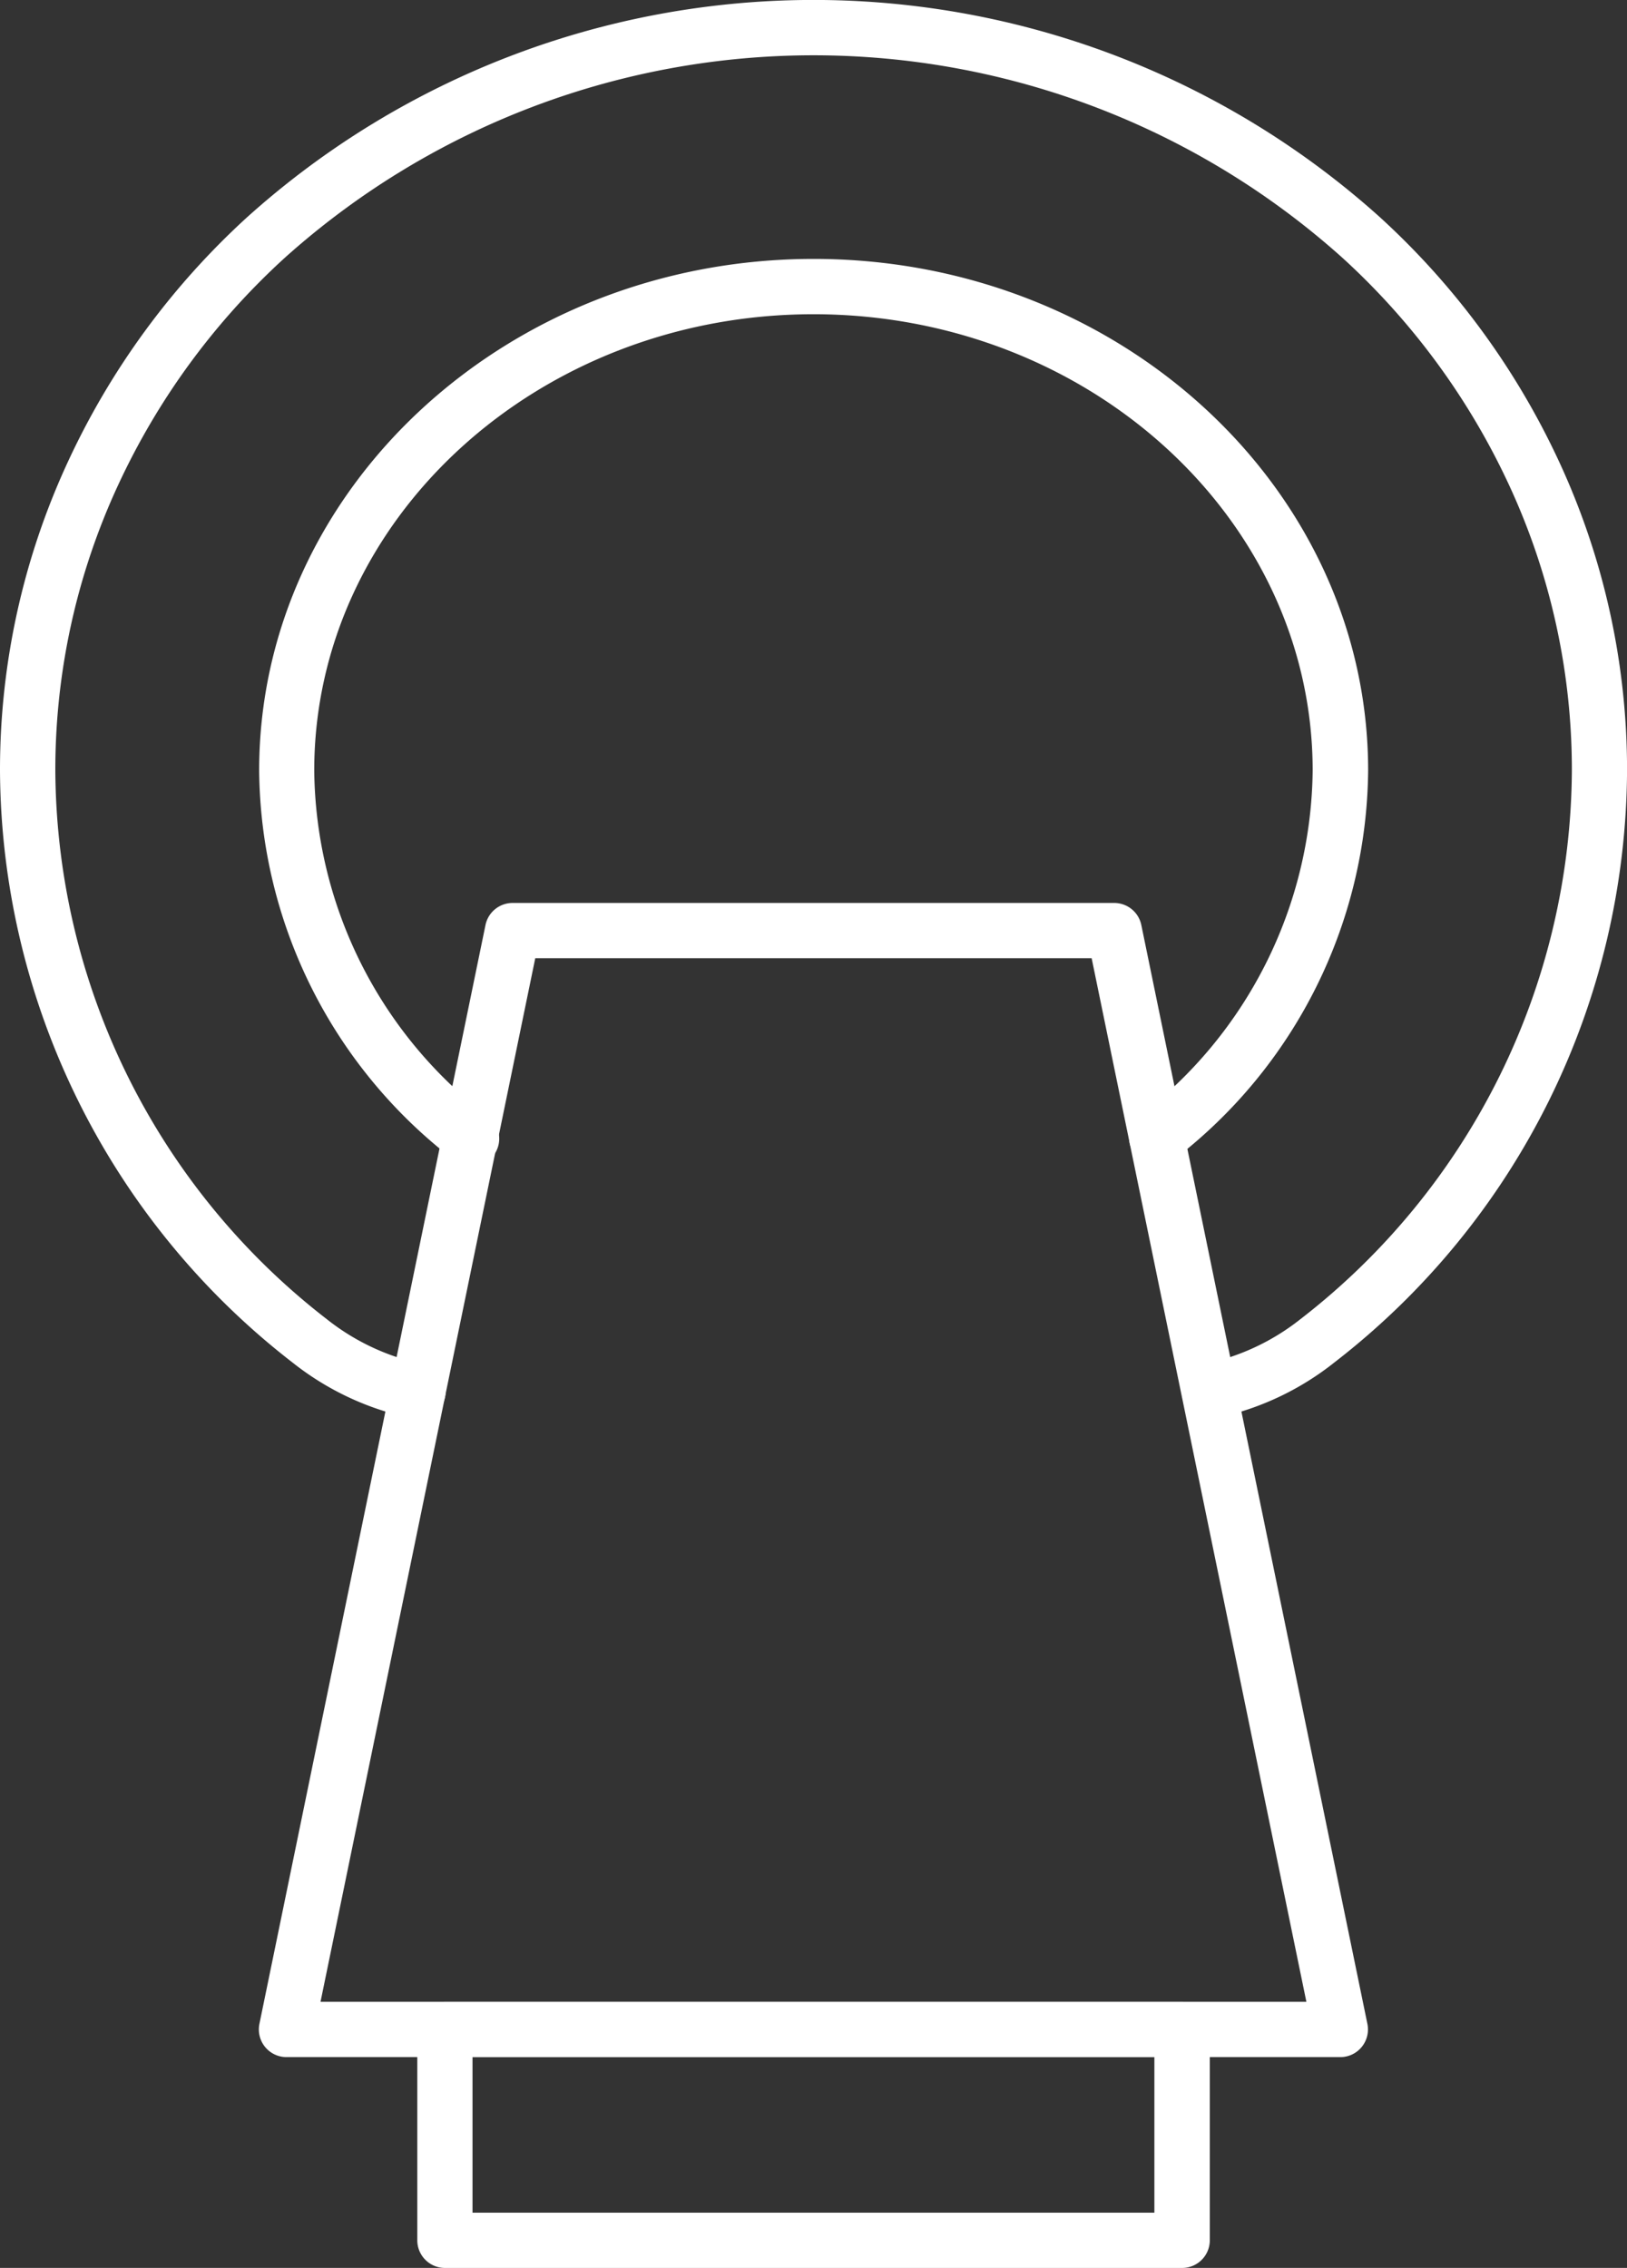
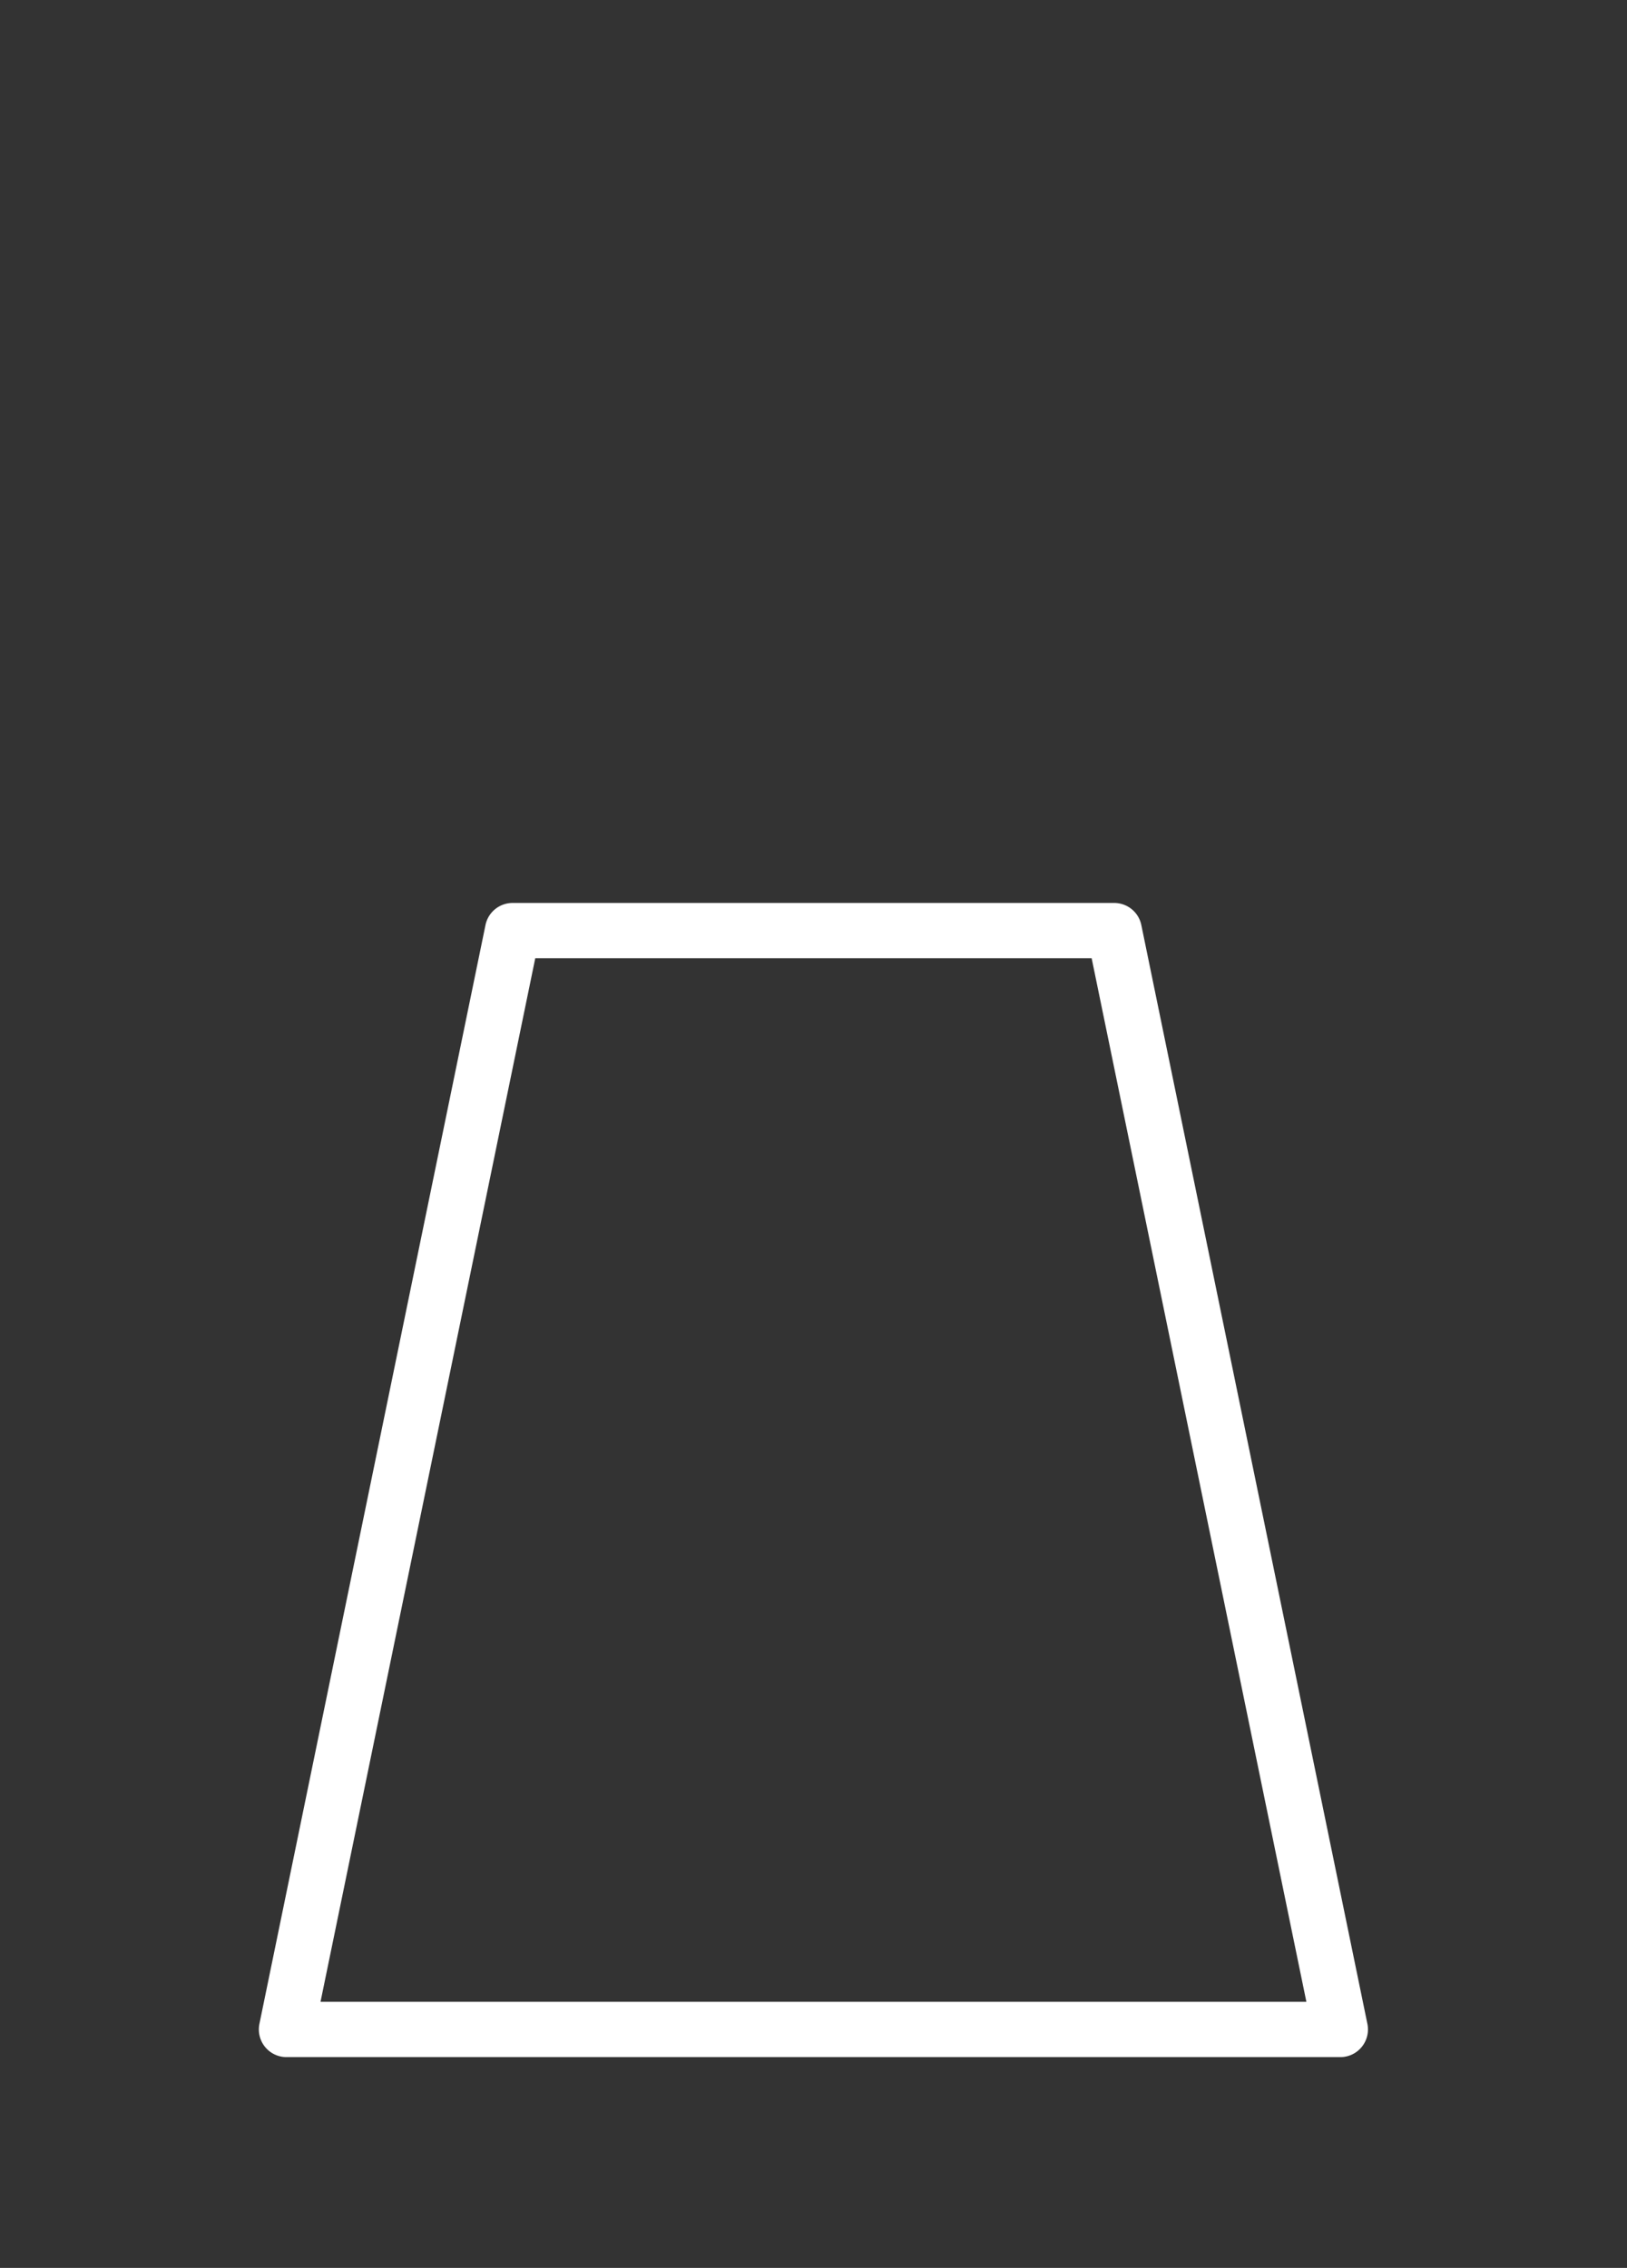
<svg xmlns="http://www.w3.org/2000/svg" width="33.406" height="46.566" viewBox="0 0 33.406 46.566">
  <rect x="0" y="0" width="33.406" height="46.566" fill="#333333" stroke="none" />
-   <path d="M214.462,119.136a.567.567,0,0,1-.114-.012,5.835,5.835,0,0,1-2.461-1.147,15.464,15.464,0,0,1-6.007-12.156,15.035,15.035,0,0,1,1.39-6.33,15.746,15.746,0,0,1,3.684-5.031,17.389,17.389,0,0,1,23.259,0,15.76,15.76,0,0,1,3.684,5.03,15.039,15.039,0,0,1,1.39,6.33,15.448,15.448,0,0,1-6.007,12.153,5.829,5.829,0,0,1-2.462,1.15.568.568,0,0,1-.227-1.113,4.7,4.7,0,0,0,1.988-.923,14.334,14.334,0,0,0,5.575-11.265,13.9,13.9,0,0,0-1.286-5.855,14.632,14.632,0,0,0-3.42-4.669,16.255,16.255,0,0,0-21.726,0,14.615,14.615,0,0,0-3.42,4.669,13.9,13.9,0,0,0-1.286,5.855,14.334,14.334,0,0,0,5.575,11.265,4.707,4.707,0,0,0,1.988.926.568.568,0,0,1-.114,1.124Z" transform="translate(-205.88 -90)" fill="#fff" />
-   <path d="M317.945,202.22a.568.568,0,0,1-.353-1.014,9.046,9.046,0,0,0,3.553-7.09c0-5.168-4.6-9.37-10.25-9.37s-10.25,4.2-10.25,9.37a9.043,9.043,0,0,0,3.553,7.09.568.568,0,1,1-.7.892,10.178,10.178,0,0,1-3.984-7.982c0-5.792,5.108-10.506,11.385-10.506s11.385,4.713,11.385,10.506A10.178,10.178,0,0,1,318.3,202.1.568.568,0,0,1,317.945,202.22Z" transform="translate(-294.193 -178.294)" fill="#fff" />
  <path d="M321.682,440.149H300.046a.568.568,0,0,1-.557-.681l4.642-22.563a.568.568,0,0,1,.557-.454H317.04a.568.568,0,0,1,.557.454l4.642,22.563a.568.568,0,0,1-.557.681Zm-20.938-1.136h20.242l-4.409-21.427H305.153Z" transform="translate(-294.163 -397.911)" fill="#fff" />
-   <path d="M372.434,819.235H357.3a.568.568,0,0,1-.568-.568v-4.329a.568.568,0,0,1,.568-.568h15.136a.568.568,0,0,1,.568.568v4.329A.568.568,0,0,1,372.434,819.235ZM357.866,818.1h14v-3.193h-14Z" transform="translate(-348.164 -772.668)" fill="#fff" />
</svg>